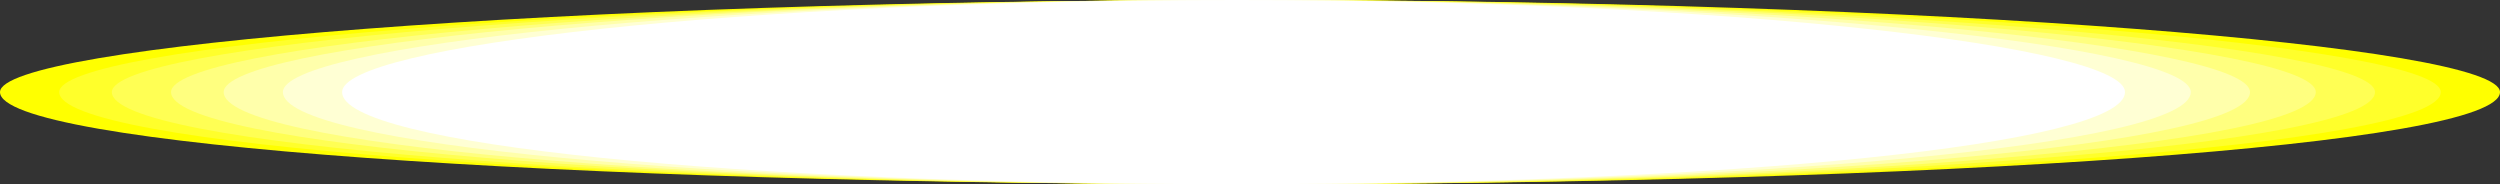
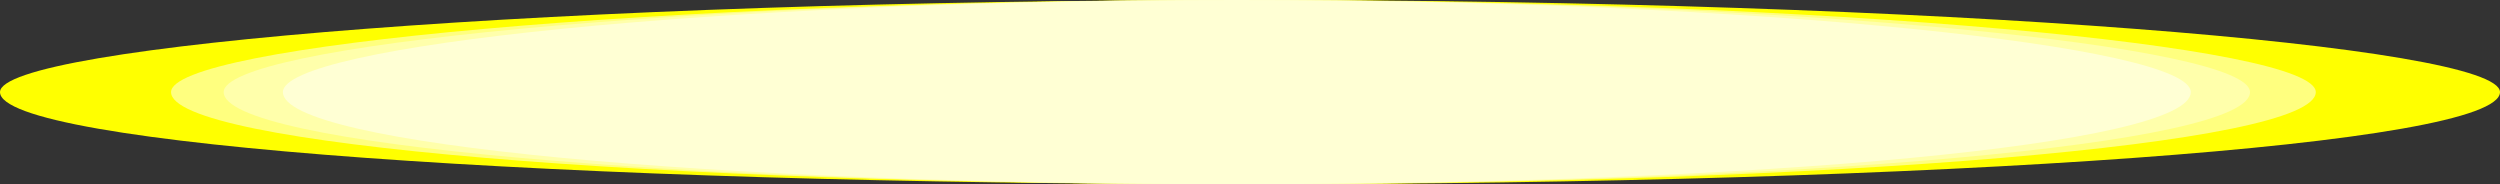
<svg xmlns="http://www.w3.org/2000/svg" width="380" height="28" version="1.2">
  <rect width="100%" height="100%" fill="#333333" stroke="none" />
  <g fill="none" fill-rule="evenodd" stroke-linecap="square" stroke-linejoin="bevel" font-family="'Sans Serif'" font-size="12.5" font-weight="400">
    <path fill="#ff0" d="M0 14C0 7 85 0 190 0s190 7 190 14c0 8-85 14-190 14S0 22 0 14" />
-     <path fill="#ffff2b" d="M9 14c0 8 81 14 181 14s181-6 181-14c0-7-81-14-181-14S9 7 9 14" />
-     <path fill="#ffff54" d="M17 14c0 8 77 14 172 14s172-6 172-14c0-7-77-14-172-14S17 7 17 14" />
    <path fill="#ffff7f" d="M26 14c0 8 73 14 163 14s163-6 163-14c0-7-73-14-163-14S26 7 26 14" />
    <path fill="#ffffab" d="M34 14c0 8 69 14 154 14 86 0 154-6 154-14 0-7-68-14-154-14C103 0 34 7 34 14" />
    <path fill="#ffffd4" d="M43 14c0 8 65 14 145 14s145-6 145-14c0-7-65-14-145-14S43 7 43 14" />
-     <path fill="#fff" d="M52 14c0-7 60-14 136-14 75 0 135 7 135 14 0 8-60 14-135 14-76 0-136-6-136-14" />
  </g>
</svg>